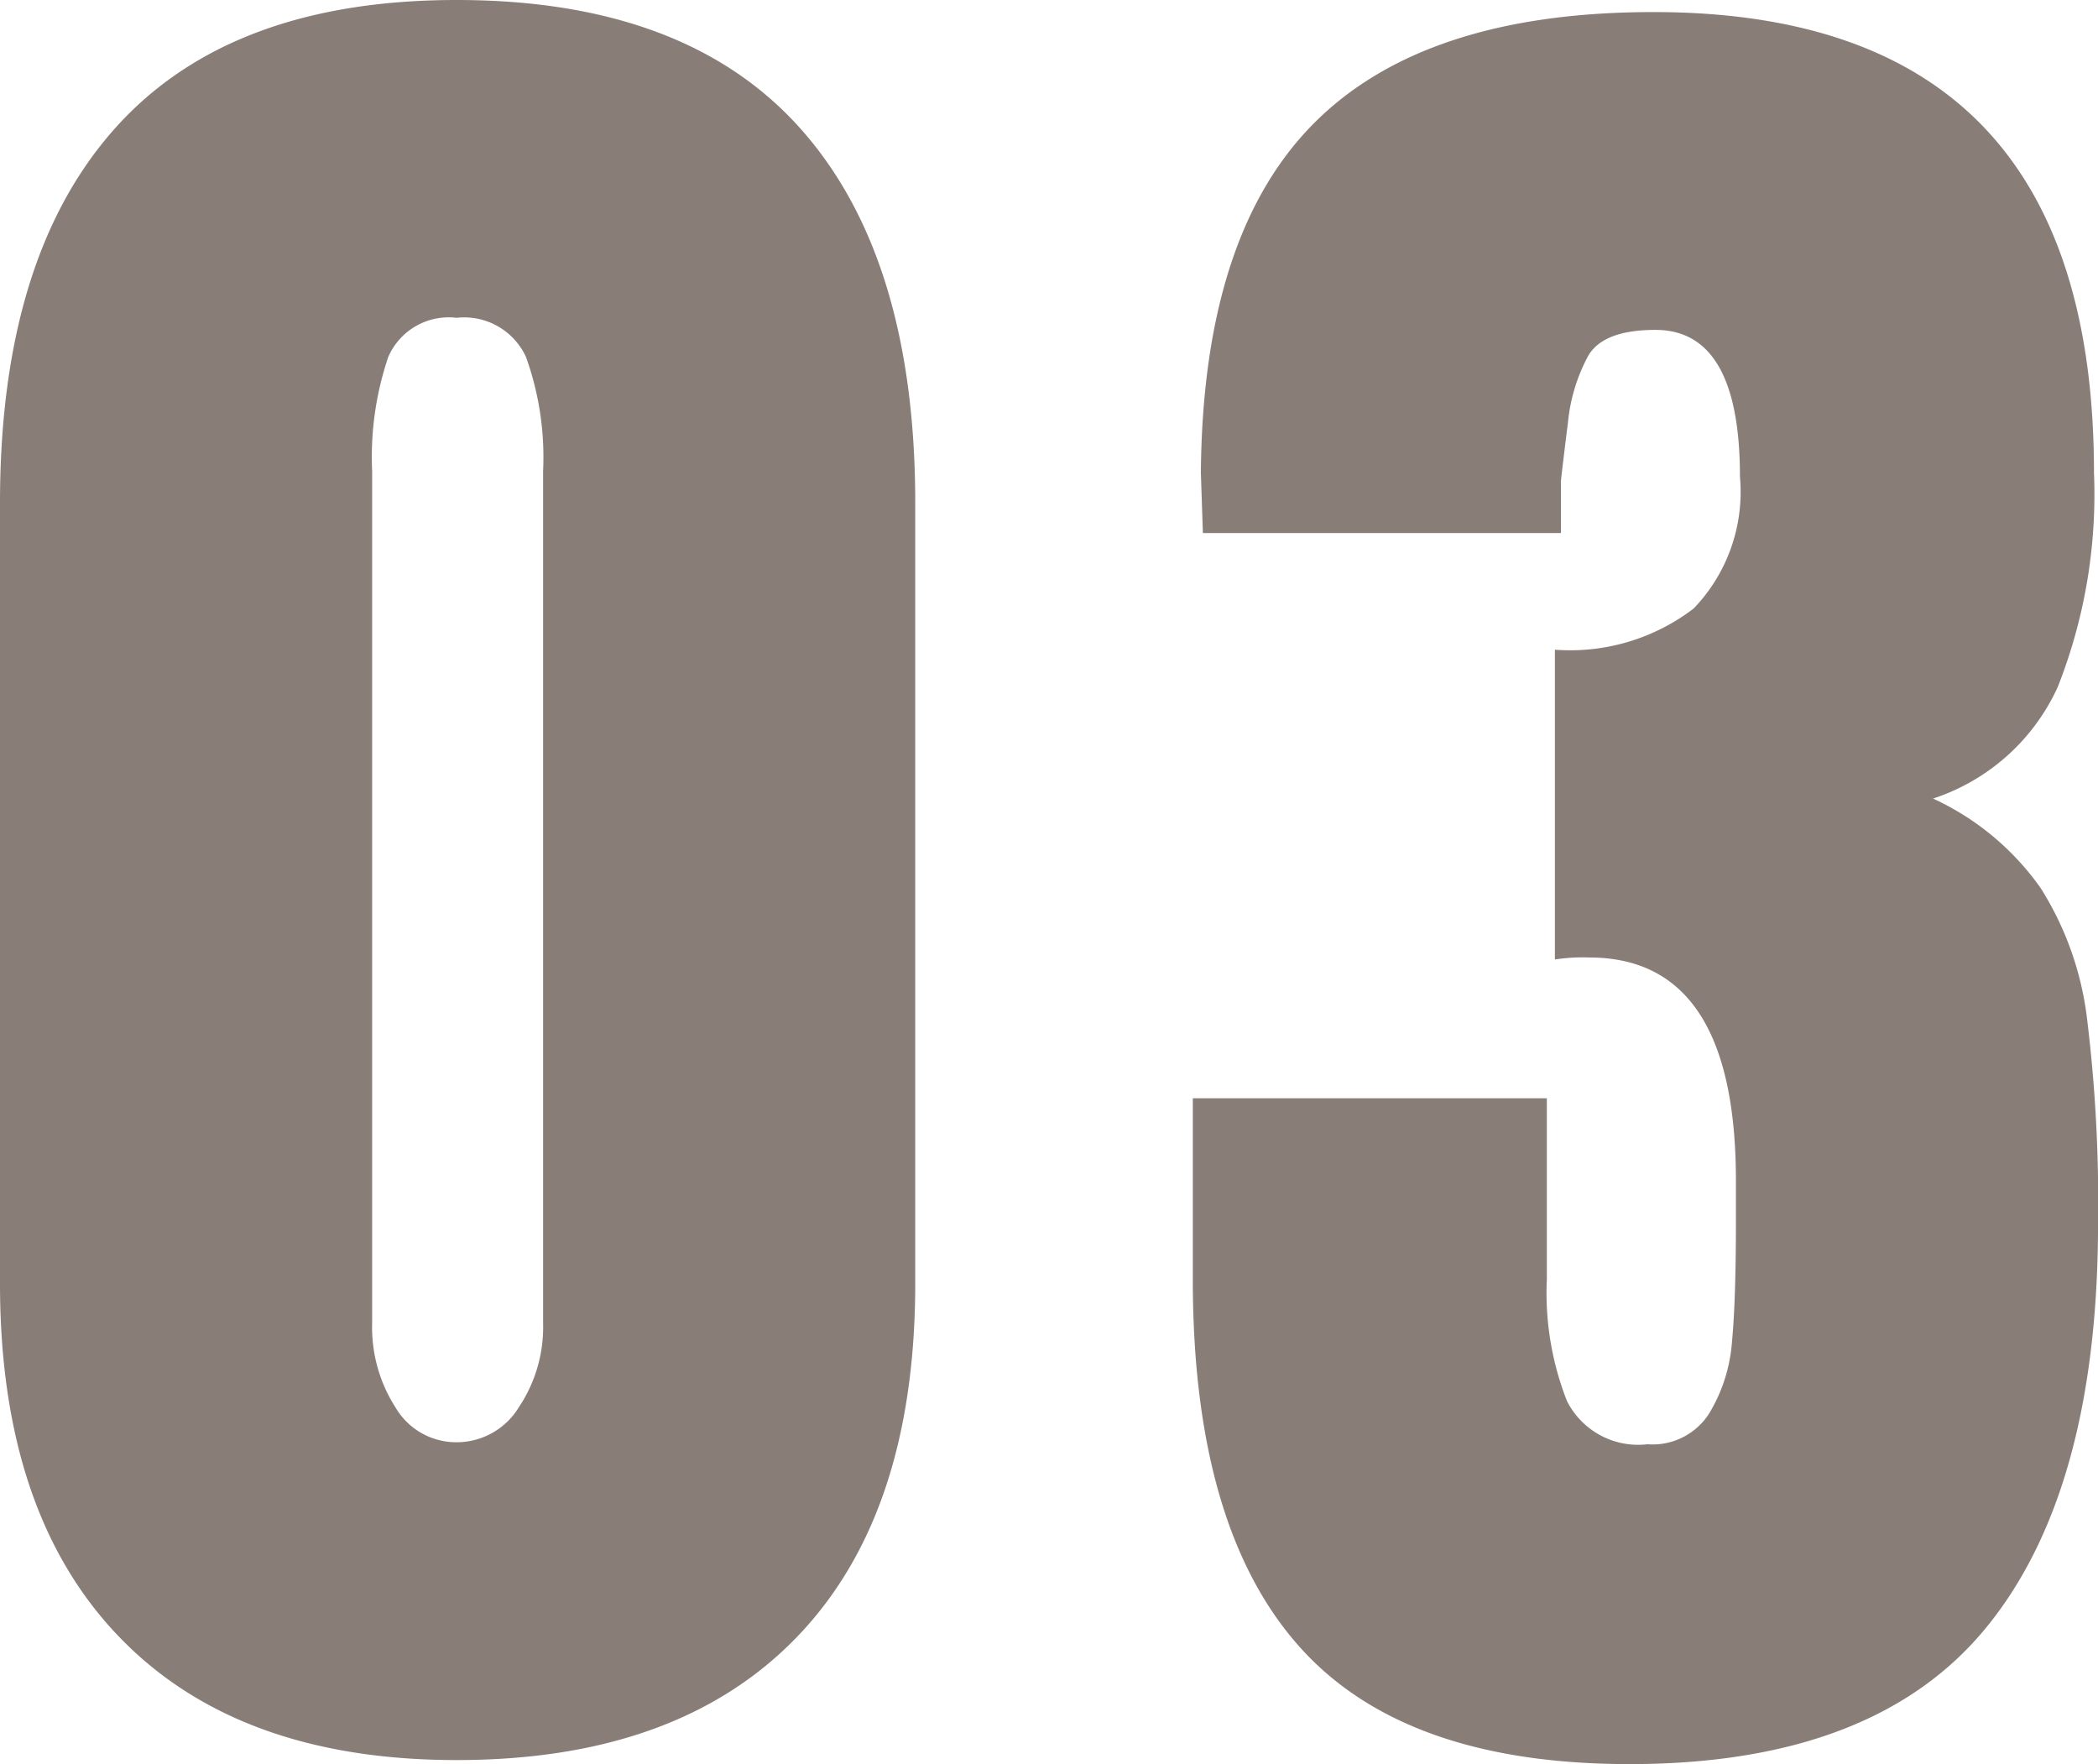
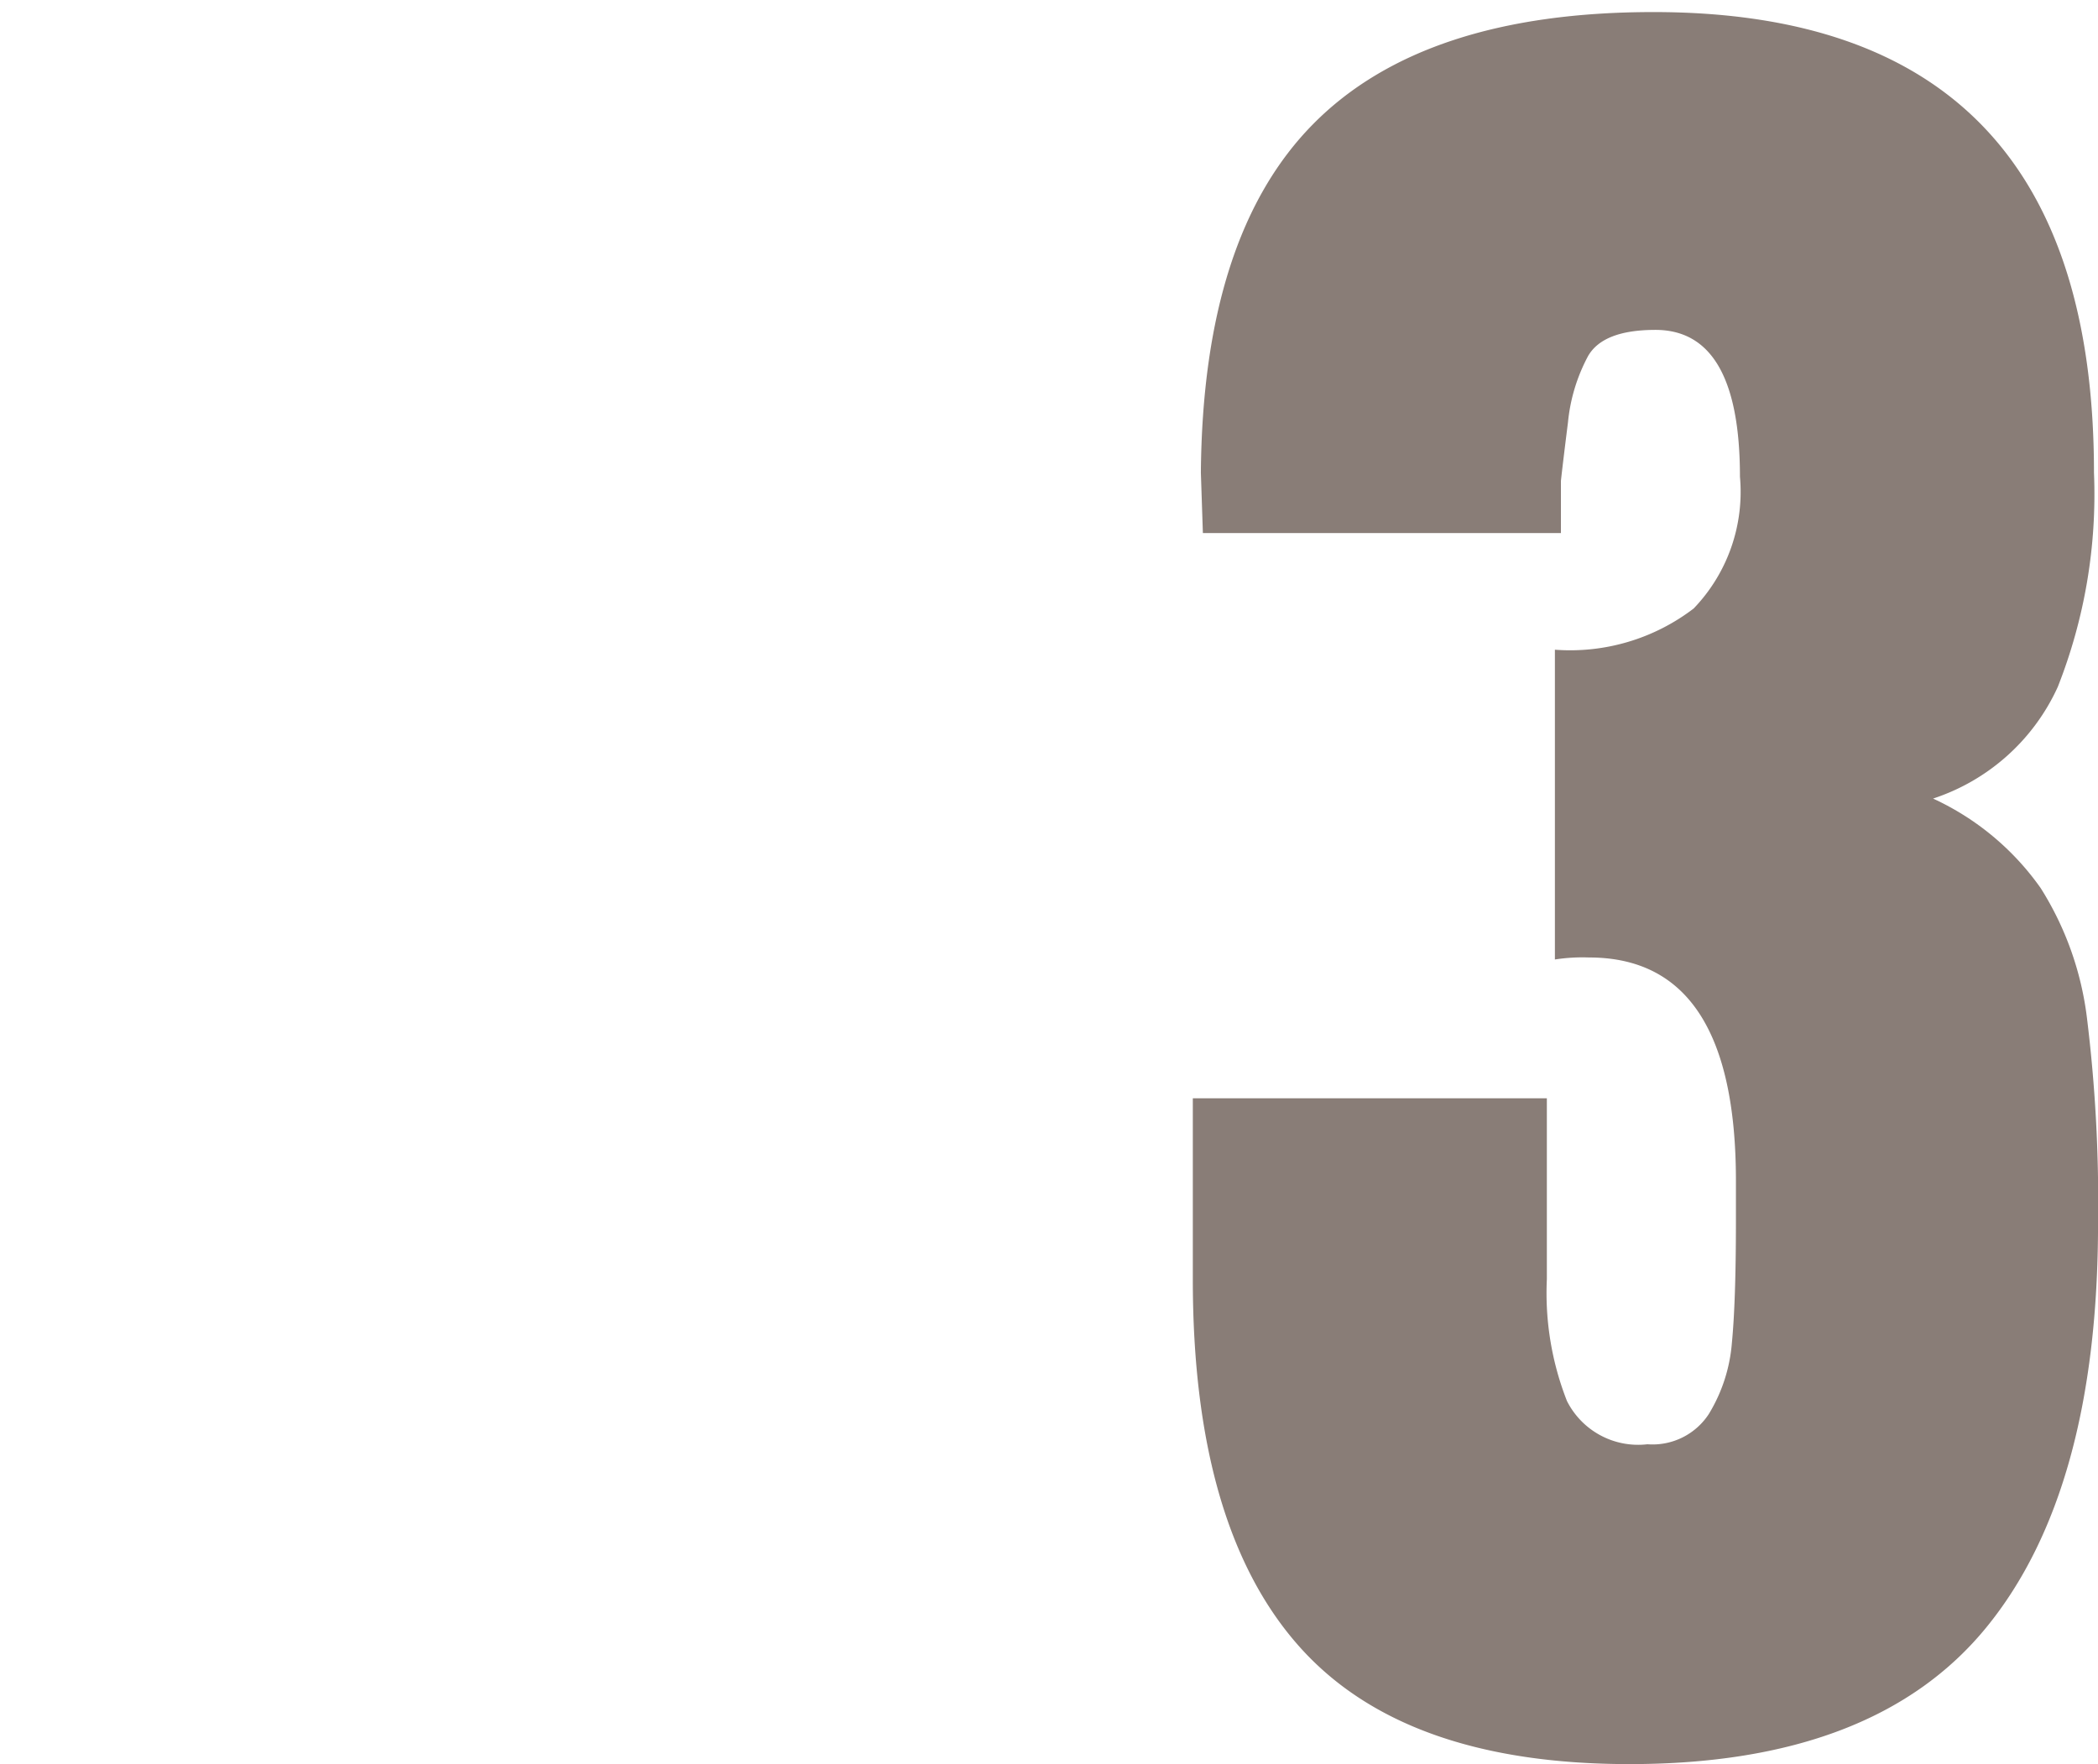
<svg xmlns="http://www.w3.org/2000/svg" width="47.978" height="40.342" viewBox="0 0 47.978 40.342">
  <defs>
    <style>
      .cls-1 {
        opacity: 0.6;
      }

      .cls-2 {
        fill: #3a261c;
      }
    </style>
  </defs>
  <title>アセット 6</title>
  <g id="レイヤー_2" data-name="レイヤー 2">
    <g id="レイヤー_1-2" data-name="レイヤー 1">
      <g class="cls-1">
-         <path class="cls-2" d="M2.714,37.421Q-.001,34.591,0,29.348V11.5Q0,5.888,2.622,2.944,5.244 0,10.442,0q5.244,0,7.866,2.944Q20.93,5.888,20.93,11.5V29.348q0,5.29-2.714,8.096-2.715,2.807-7.774,2.806Q5.428,40.25,2.714,37.421Zm9.154-5.244a3.293,3.293,0,0,0,.552-1.909V10.764a6.77,6.77,0,0,0-.391-2.599,1.554,1.554,0,0,0-1.587-.897,1.507,1.507,0,0,0-1.564.897,7.131,7.131,0,0,0-.368,2.599V30.268a3.392,3.392,0,0,0,.529,1.909,1.61,1.61,0,0,0,1.403.805A1.666,1.666,0,0,0,11.868,32.177Z" />
        <path class="cls-2" d="M29.67,37.605q-2.393-2.736-2.392-8.349V25.116H35.374v4.14a6.758,6.758,0,0,0,.46,2.783,1.823,1.823,0,0,0,1.84.989,1.536,1.536,0,0,0,1.403-.69,3.683,3.683,0,0,0,.529-1.633q.091-.943.092-2.737v-.966q0-5.106-3.358-5.106a4.115,4.115,0,0,0-.782.046v-7.084a4.647,4.647,0,0,0,3.174-.943,3.848,3.848,0,0,0,1.058-3.013q0-3.357-1.932-3.358-1.197,0-1.541.598a4.024,4.024,0,0,0-.46,1.518q-.116.921-.161,1.334v1.196h-8.188L27.462,10.81q.045-5.428,2.576-7.981Q32.567.276,37.812.276q10.074,0,10.074,10.534a11.993,11.993,0,0,1-.828,4.899,4.766,4.766,0,0,1-2.852,2.553,6.158,6.158,0,0,1,2.461,2.047,7.196,7.196,0,0,1,1.058,2.967,34.332,34.332,0,0,1,.254,4.692q0,6.119-2.553,9.246-2.553,3.129-8.165,3.128Q32.061,40.342,29.67,37.605Z" />
      </g>
    </g>
  </g>
</svg>